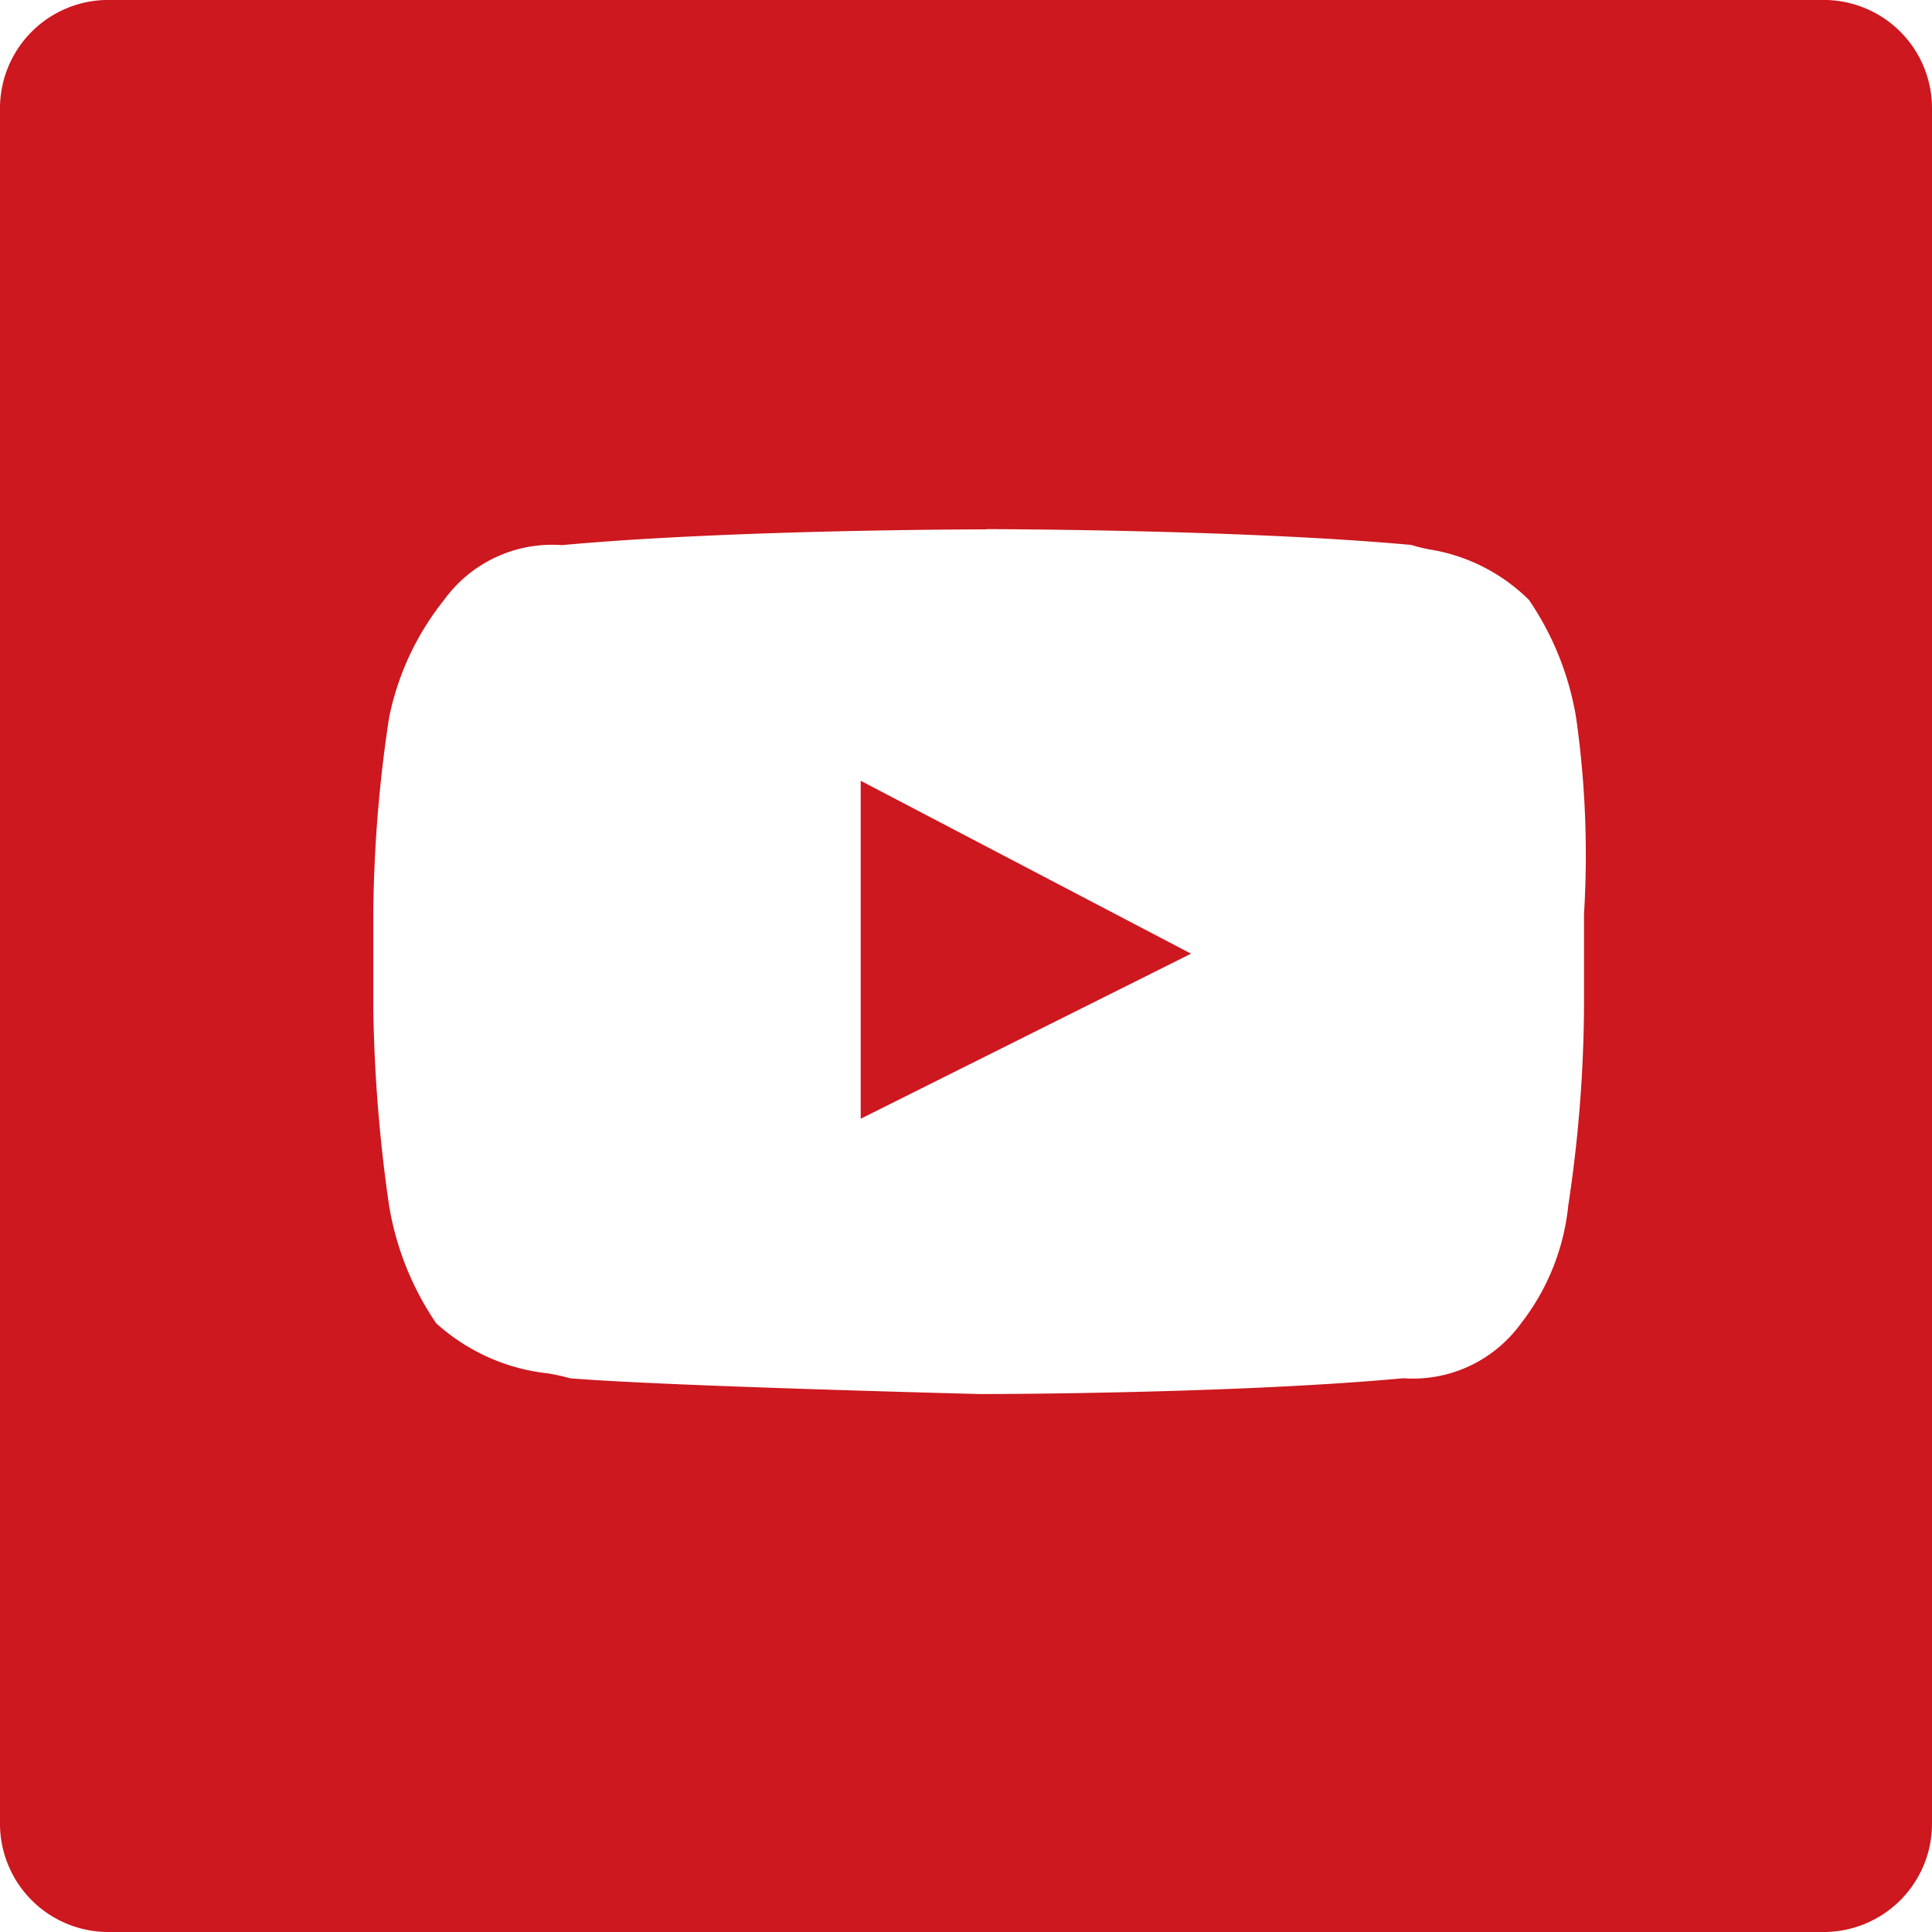
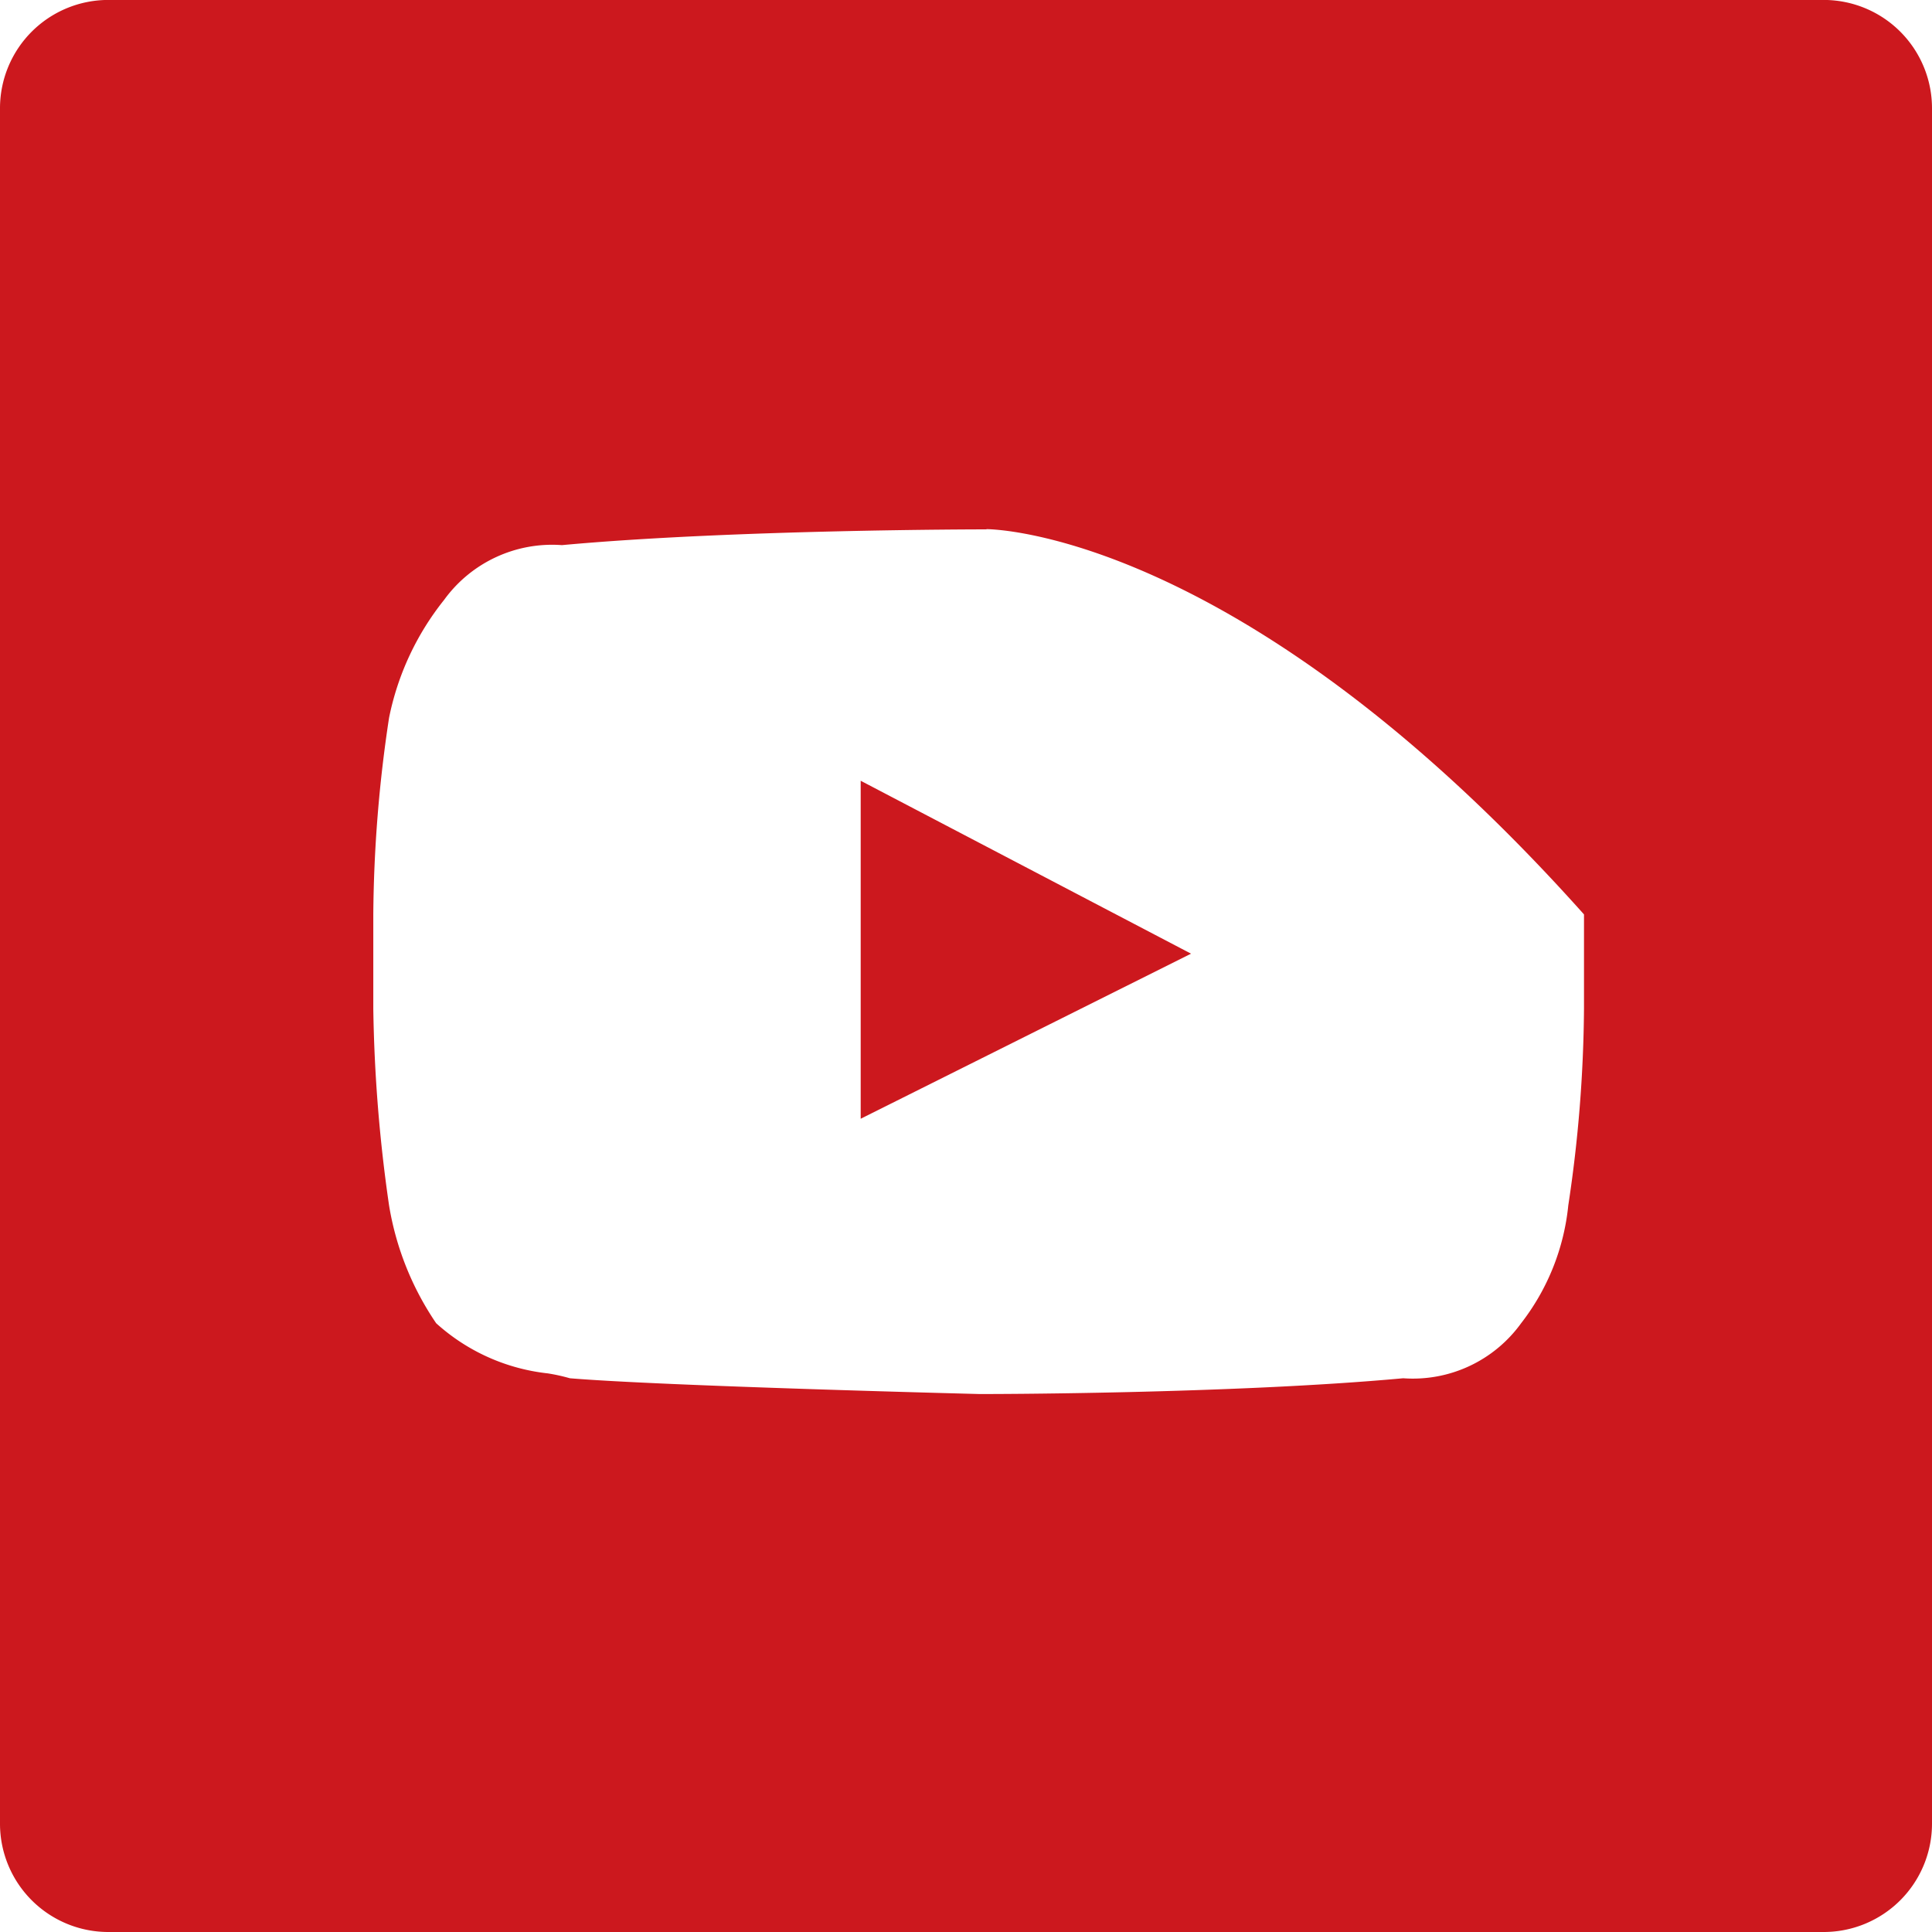
<svg xmlns="http://www.w3.org/2000/svg" width="35.675" height="35.675" viewBox="0 0 35.675 35.675">
-   <path id="Subtraction_3" data-name="Subtraction 3" d="M33.675,35.676H2a2,2,0,0,1-2-2V2A2,2,0,0,1,2,0H33.675a2,2,0,0,1,2,2V33.676A2,2,0,0,1,33.675,35.676Zm-15.46-25.9c-.046,0-4.681,0-7.839.291A2.462,2.462,0,0,0,8.2,11.079a5.092,5.092,0,0,0-1.016,2.177,25.217,25.217,0,0,0-.291,3.63v1.742a27.914,27.914,0,0,0,.291,3.63,5.425,5.425,0,0,0,.87,2.177,3.666,3.666,0,0,0,2.062.926,3.394,3.394,0,0,1,.407.09c1.72.144,7.49.289,7.548.291s4.682,0,7.839-.291a2.464,2.464,0,0,0,2.178-1.016,4.235,4.235,0,0,0,.871-2.177,25.231,25.231,0,0,0,.29-3.63V16.886a17.992,17.992,0,0,0-.145-3.63,5.432,5.432,0,0,0-.871-2.177,3.36,3.36,0,0,0-1.84-.933,3.369,3.369,0,0,1-.337-.083C22.9,9.776,18.262,9.772,18.215,9.772ZM15.893,20.66V14.418l6.1,3.193-6.1,3.048Z" transform="translate(0 -0.001)" fill="#cc181e" />
+   <path id="Subtraction_3" data-name="Subtraction 3" d="M33.675,35.676H2a2,2,0,0,1-2-2V2A2,2,0,0,1,2,0H33.675a2,2,0,0,1,2,2V33.676A2,2,0,0,1,33.675,35.676Zm-15.46-25.9c-.046,0-4.681,0-7.839.291A2.462,2.462,0,0,0,8.2,11.079a5.092,5.092,0,0,0-1.016,2.177,25.217,25.217,0,0,0-.291,3.63v1.742a27.914,27.914,0,0,0,.291,3.63,5.425,5.425,0,0,0,.87,2.177,3.666,3.666,0,0,0,2.062.926,3.394,3.394,0,0,1,.407.09c1.72.144,7.49.289,7.548.291s4.682,0,7.839-.291a2.464,2.464,0,0,0,2.178-1.016,4.235,4.235,0,0,0,.871-2.177,25.231,25.231,0,0,0,.29-3.63V16.886C22.9,9.776,18.262,9.772,18.215,9.772ZM15.893,20.66V14.418l6.1,3.193-6.1,3.048Z" transform="translate(0 -0.001)" fill="#cc181e" />
</svg>